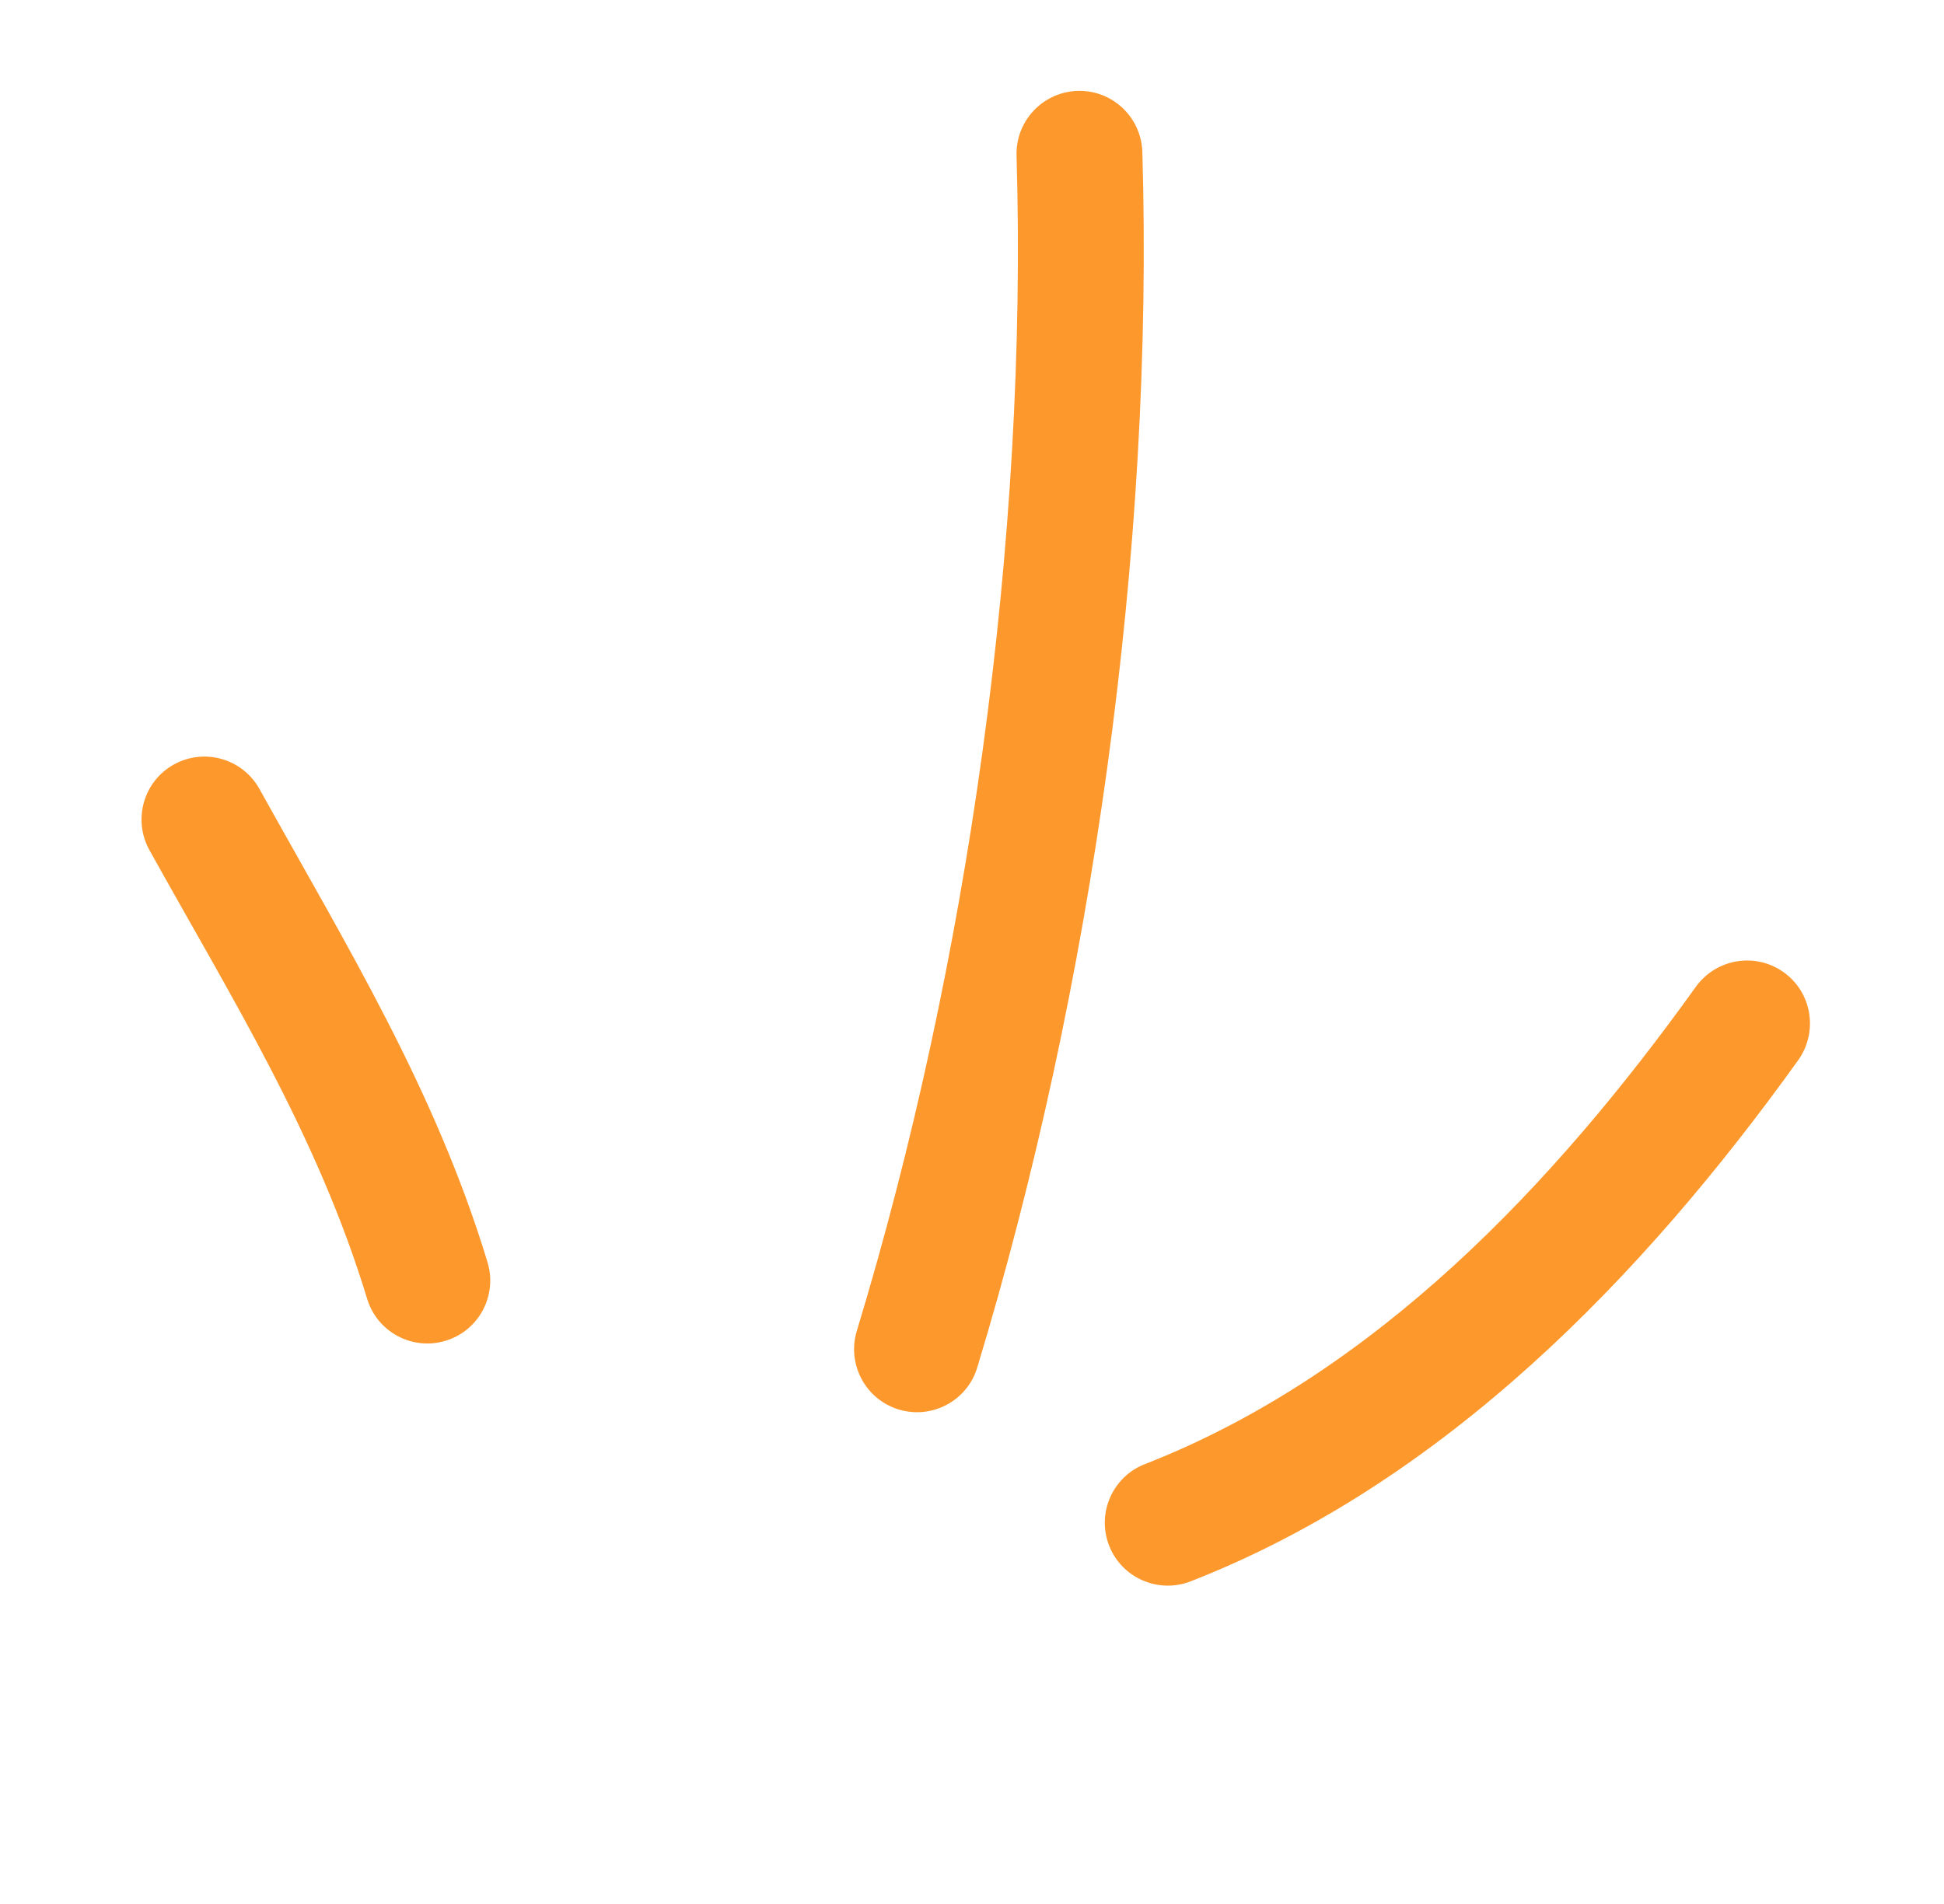
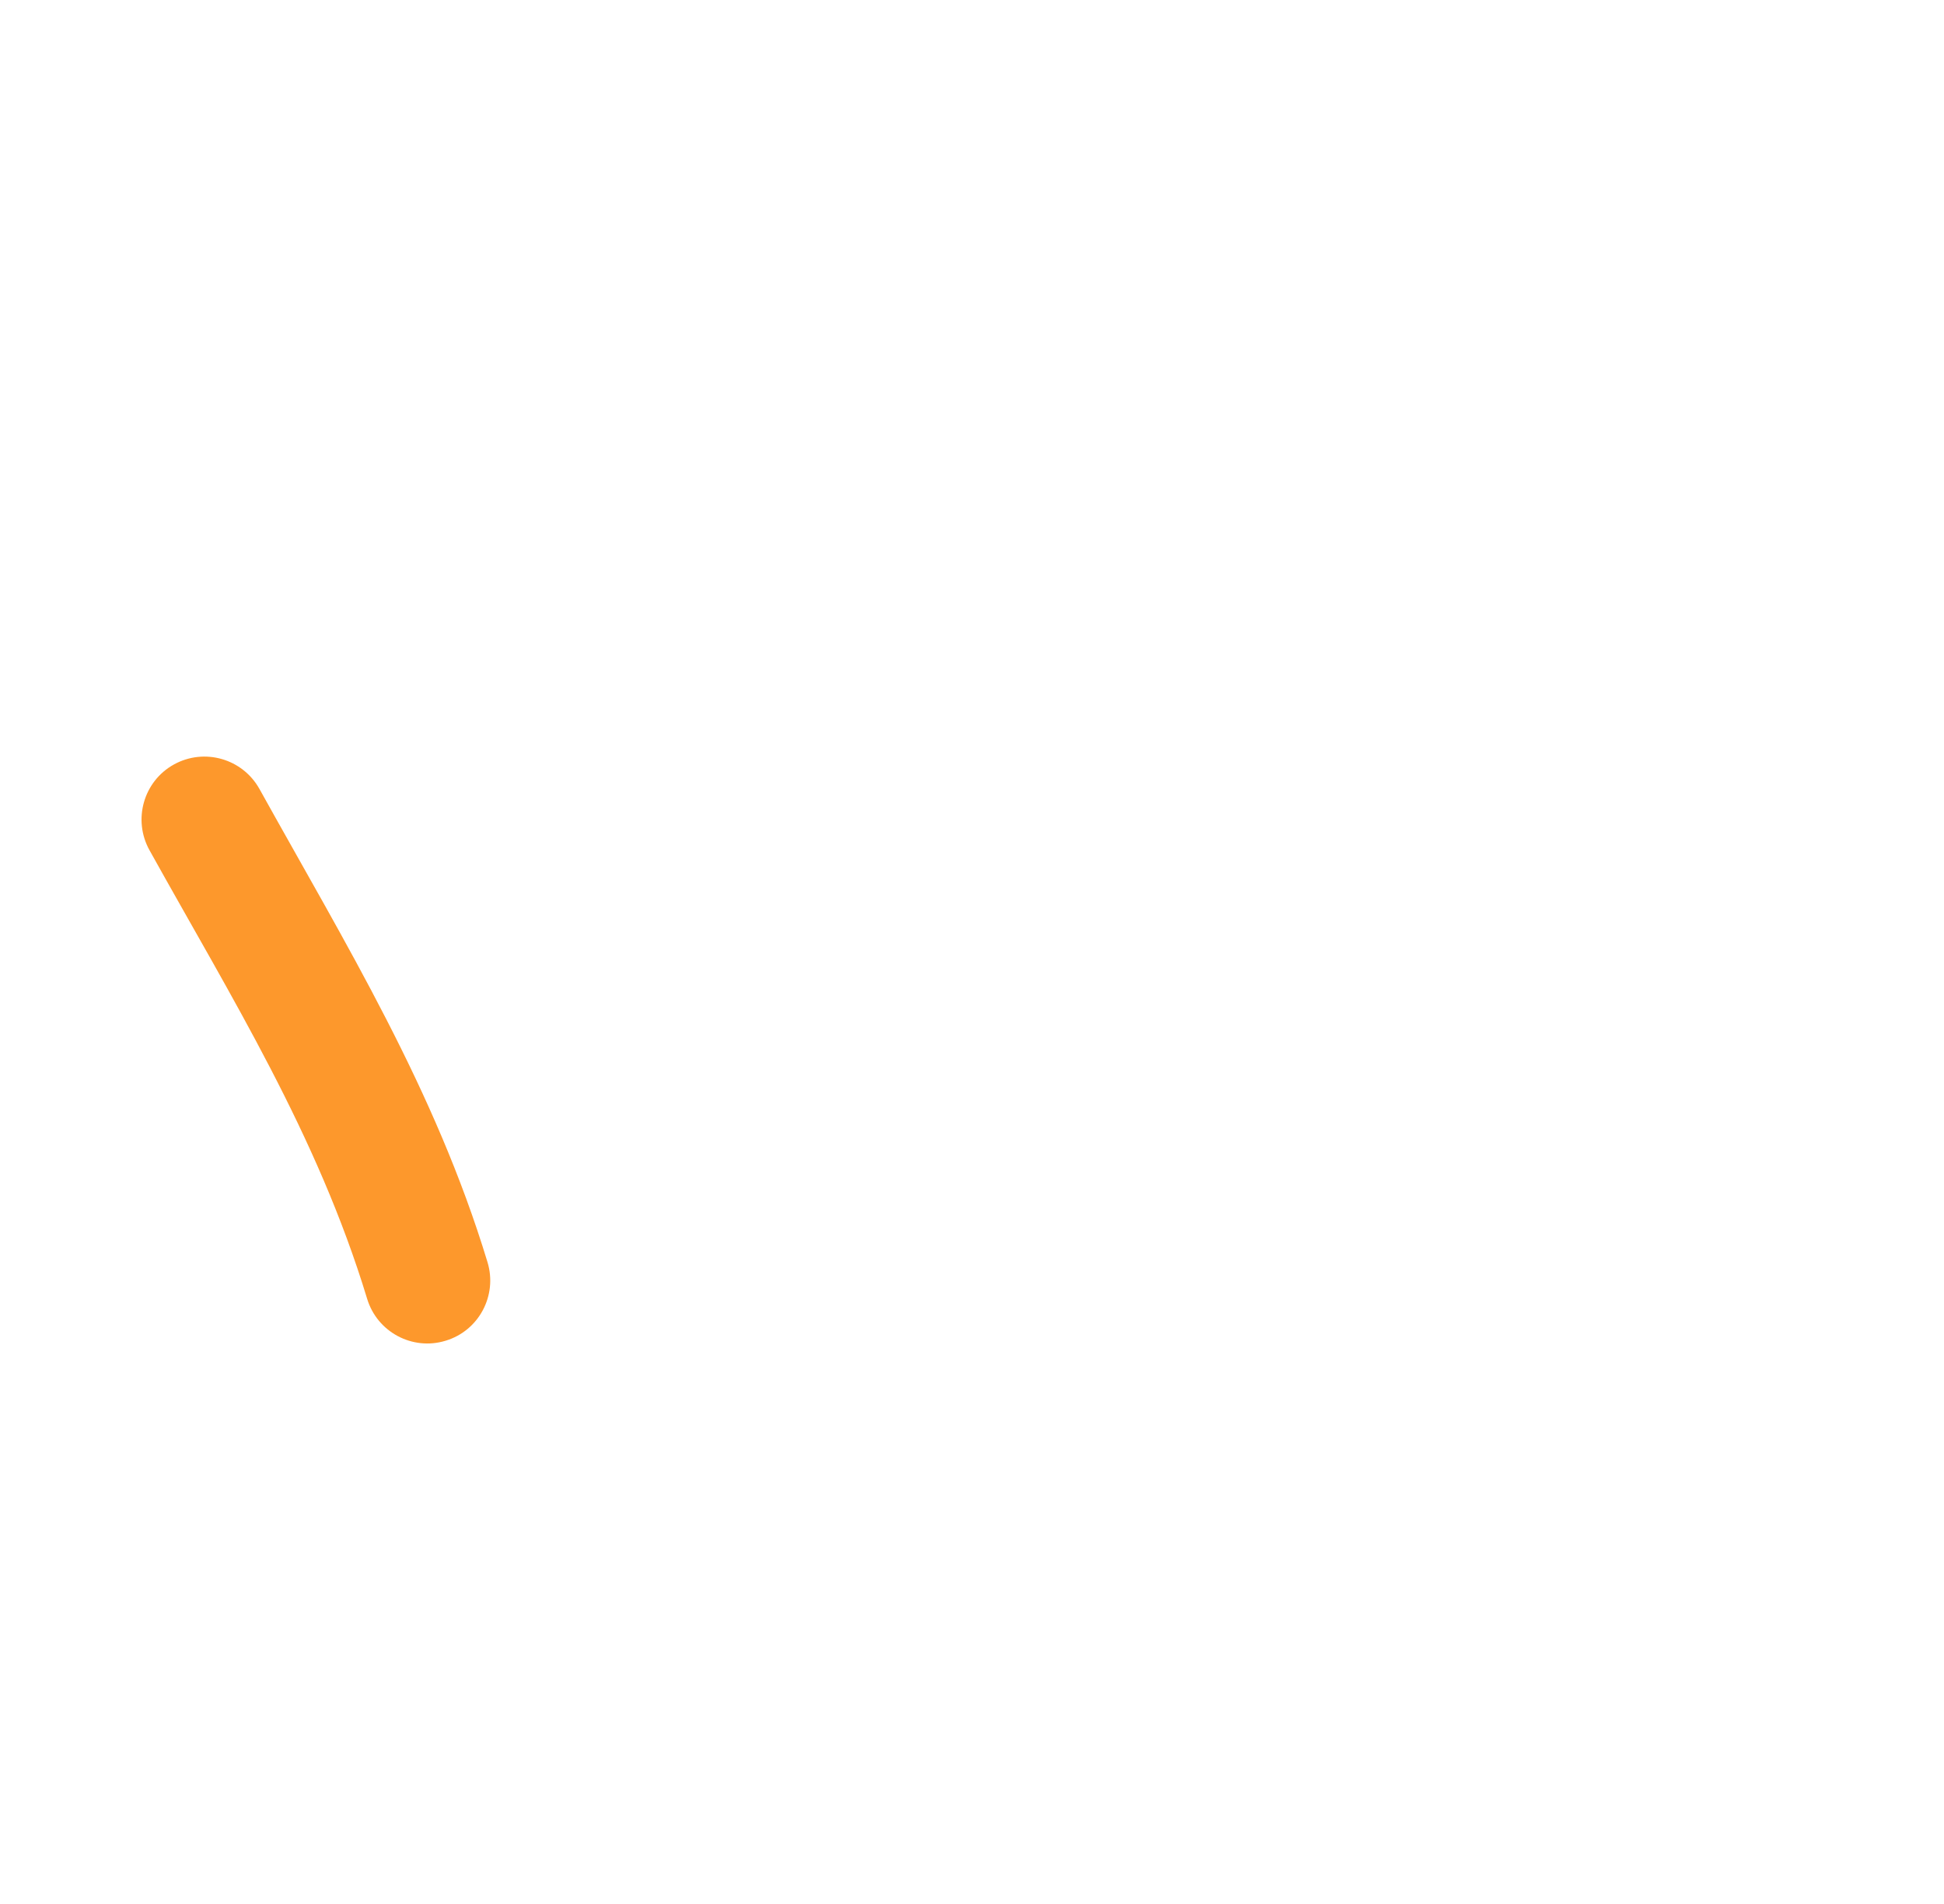
<svg xmlns="http://www.w3.org/2000/svg" width="49" height="48" viewBox="0 0 49 48" fill="none">
  <path fill-rule="evenodd" clip-rule="evenodd" d="M12.288 31.82C10.963 27.454 8.723 23.822 6.541 19.892C6.114 19.124 5.149 18.849 4.383 19.273C3.617 19.697 3.342 20.666 3.768 21.434C5.838 25.161 7.994 28.596 9.254 32.743C9.508 33.582 10.396 34.057 11.232 33.8C12.071 33.548 12.543 32.659 12.288 31.82Z" fill="#FD982C" />
-   <path fill-rule="evenodd" clip-rule="evenodd" d="M24.632 34.476C27.538 24.892 29.089 13.863 28.794 3.831C28.767 2.955 28.036 2.264 27.161 2.291C26.287 2.319 25.597 3.048 25.623 3.924C25.908 13.624 24.408 24.291 21.596 33.555C21.343 34.394 21.817 35.281 22.654 35.534C23.492 35.787 24.379 35.315 24.632 34.476Z" fill="#FD982C" />
-   <path fill-rule="evenodd" clip-rule="evenodd" d="M30.011 39.866C36.394 37.373 41.414 32.179 45.326 26.726C45.834 26.012 45.671 25.02 44.962 24.513C44.25 24.001 43.259 24.166 42.747 24.875C39.186 29.843 34.67 34.64 28.857 36.911C28.041 37.23 27.638 38.151 27.956 38.965C28.273 39.779 29.196 40.184 30.011 39.866Z" fill="#FD982C" />
</svg>